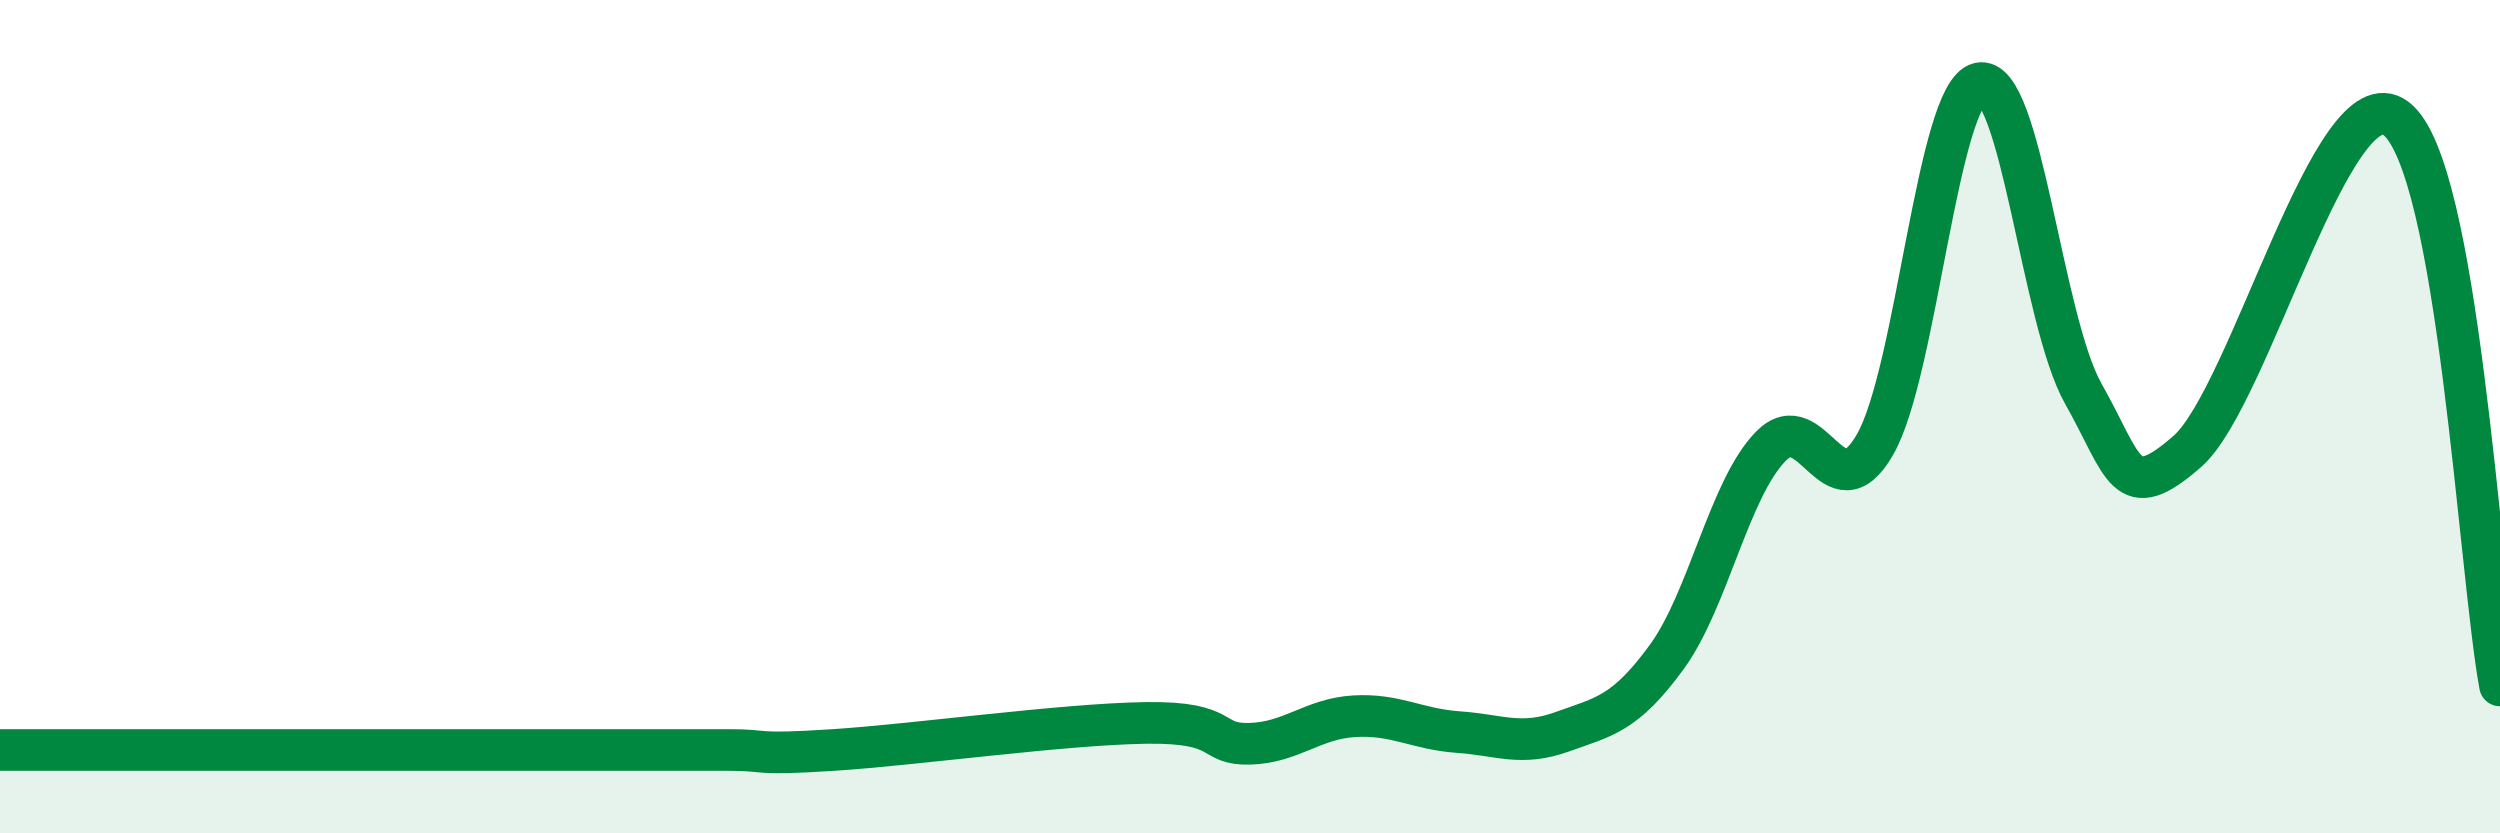
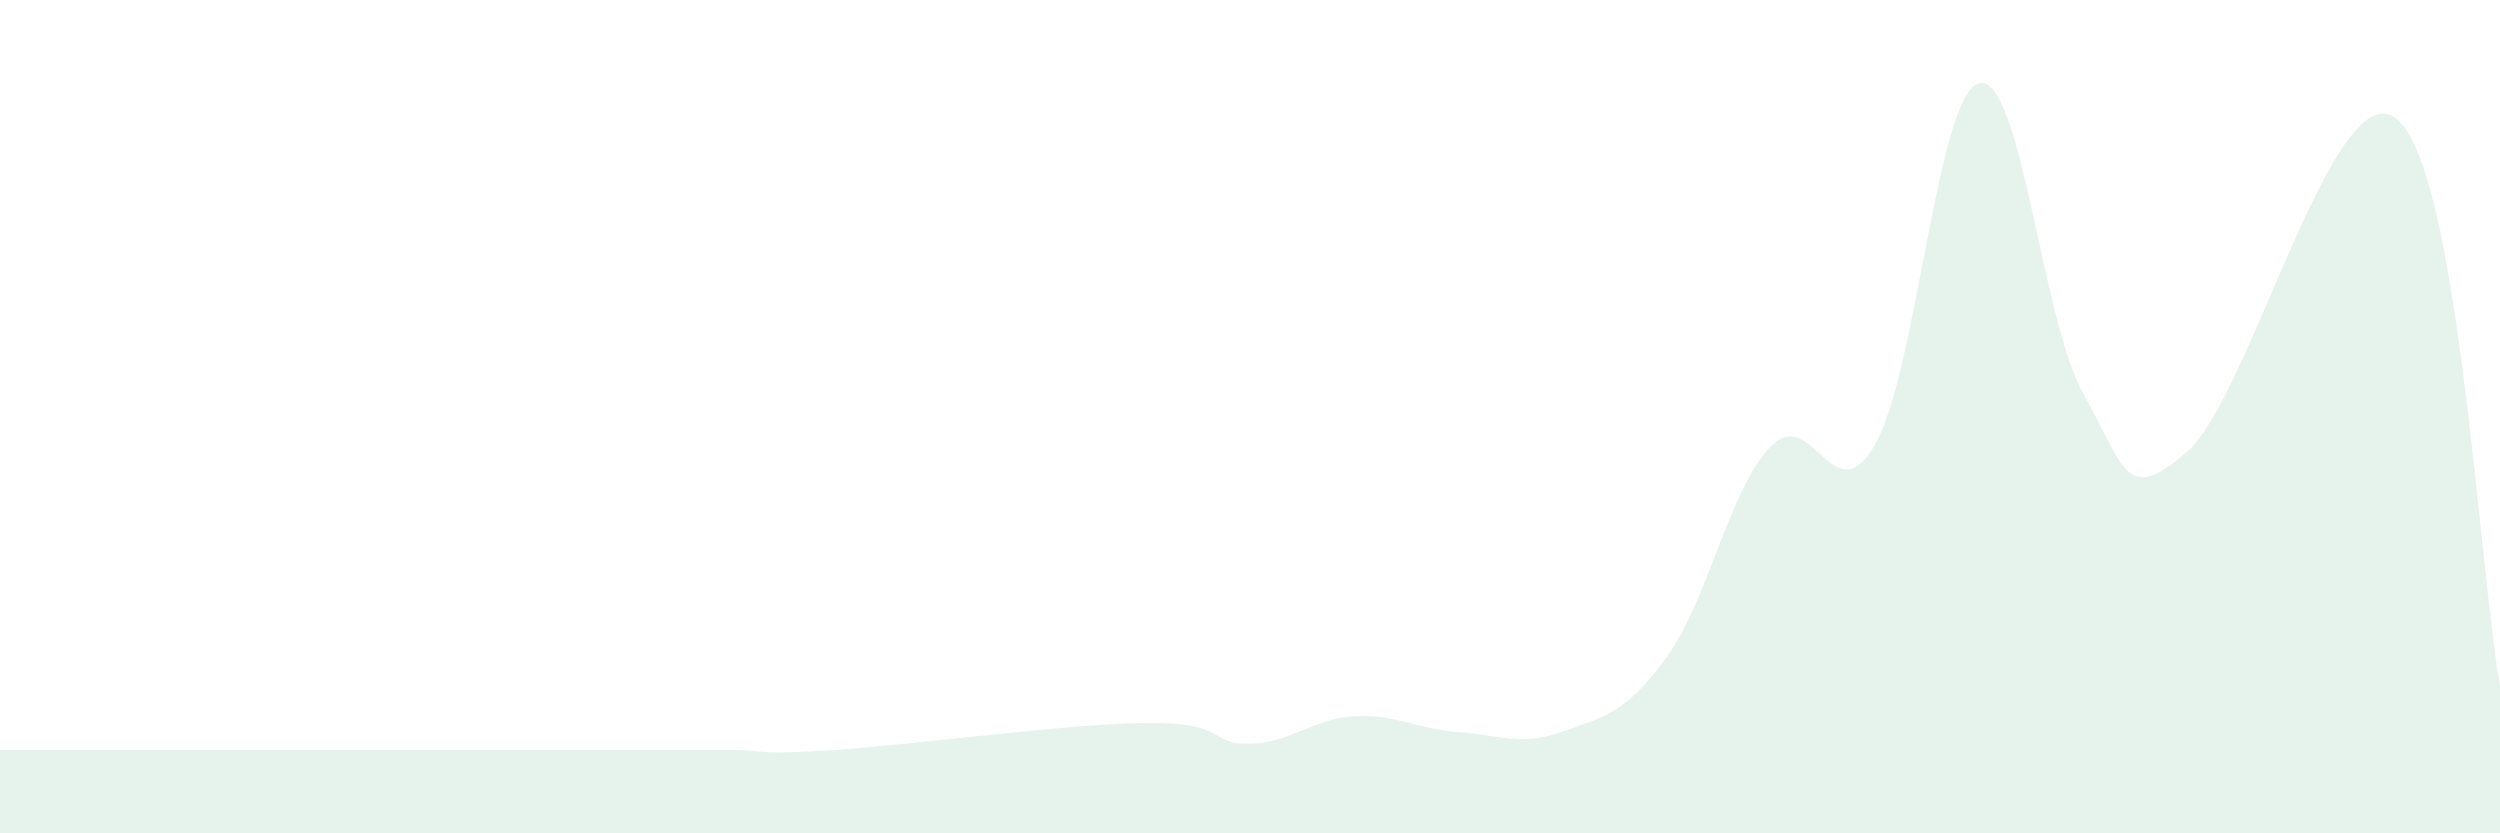
<svg xmlns="http://www.w3.org/2000/svg" width="60" height="20" viewBox="0 0 60 20">
  <path d="M 0,18 C 0.5,18 1.5,18 2.5,18 C 3.5,18 4,18 5,18 C 6,18 6.5,18 7.5,18 C 8.5,18 9,18 10,18 C 11,18 11.5,18 12.5,18 C 13.5,18 14,18 15,18 C 16,18 16.5,18 17.5,18 C 18.5,18 18,18.13 20,18 C 22,17.87 25.5,17.38 27.5,17.35 C 29.5,17.32 29,17.88 30,17.85 C 31,17.82 31.5,17.25 32.5,17.19 C 33.5,17.13 34,17.5 35,17.57 C 36,17.64 36.5,17.92 37.5,17.56 C 38.5,17.2 39,17.14 40,15.77 C 41,14.4 41.5,11.73 42.5,10.71 C 43.5,9.69 44,12.41 45,10.67 C 46,8.93 46.5,2.24 47.5,2 C 48.5,1.76 49,7.68 50,9.45 C 51,11.22 51,12.15 52.5,10.83 C 54,9.51 56,1.72 57.5,2.84 C 59,3.96 59.5,13.73 60,16.45L60 20L0 20Z" fill="#008740" opacity="0.1" stroke-linecap="round" stroke-linejoin="round" />
-   <path d="M 0,18 C 0.5,18 1.5,18 2.5,18 C 3.5,18 4,18 5,18 C 6,18 6.5,18 7.5,18 C 8.5,18 9,18 10,18 C 11,18 11.5,18 12.5,18 C 13.5,18 14,18 15,18 C 16,18 16.5,18 17.5,18 C 18.5,18 18,18.13 20,18 C 22,17.87 25.5,17.38 27.5,17.35 C 29.5,17.32 29,17.88 30,17.85 C 31,17.82 31.5,17.25 32.5,17.19 C 33.5,17.13 34,17.5 35,17.57 C 36,17.64 36.5,17.92 37.5,17.56 C 38.5,17.2 39,17.14 40,15.77 C 41,14.4 41.5,11.73 42.5,10.71 C 43.5,9.69 44,12.41 45,10.67 C 46,8.93 46.5,2.24 47.5,2 C 48.5,1.76 49,7.68 50,9.45 C 51,11.22 51,12.15 52.5,10.83 C 54,9.51 56,1.72 57.5,2.84 C 59,3.96 59.5,13.73 60,16.45" stroke="#008740" stroke-width="1" fill="none" stroke-linecap="round" stroke-linejoin="round" />
</svg>